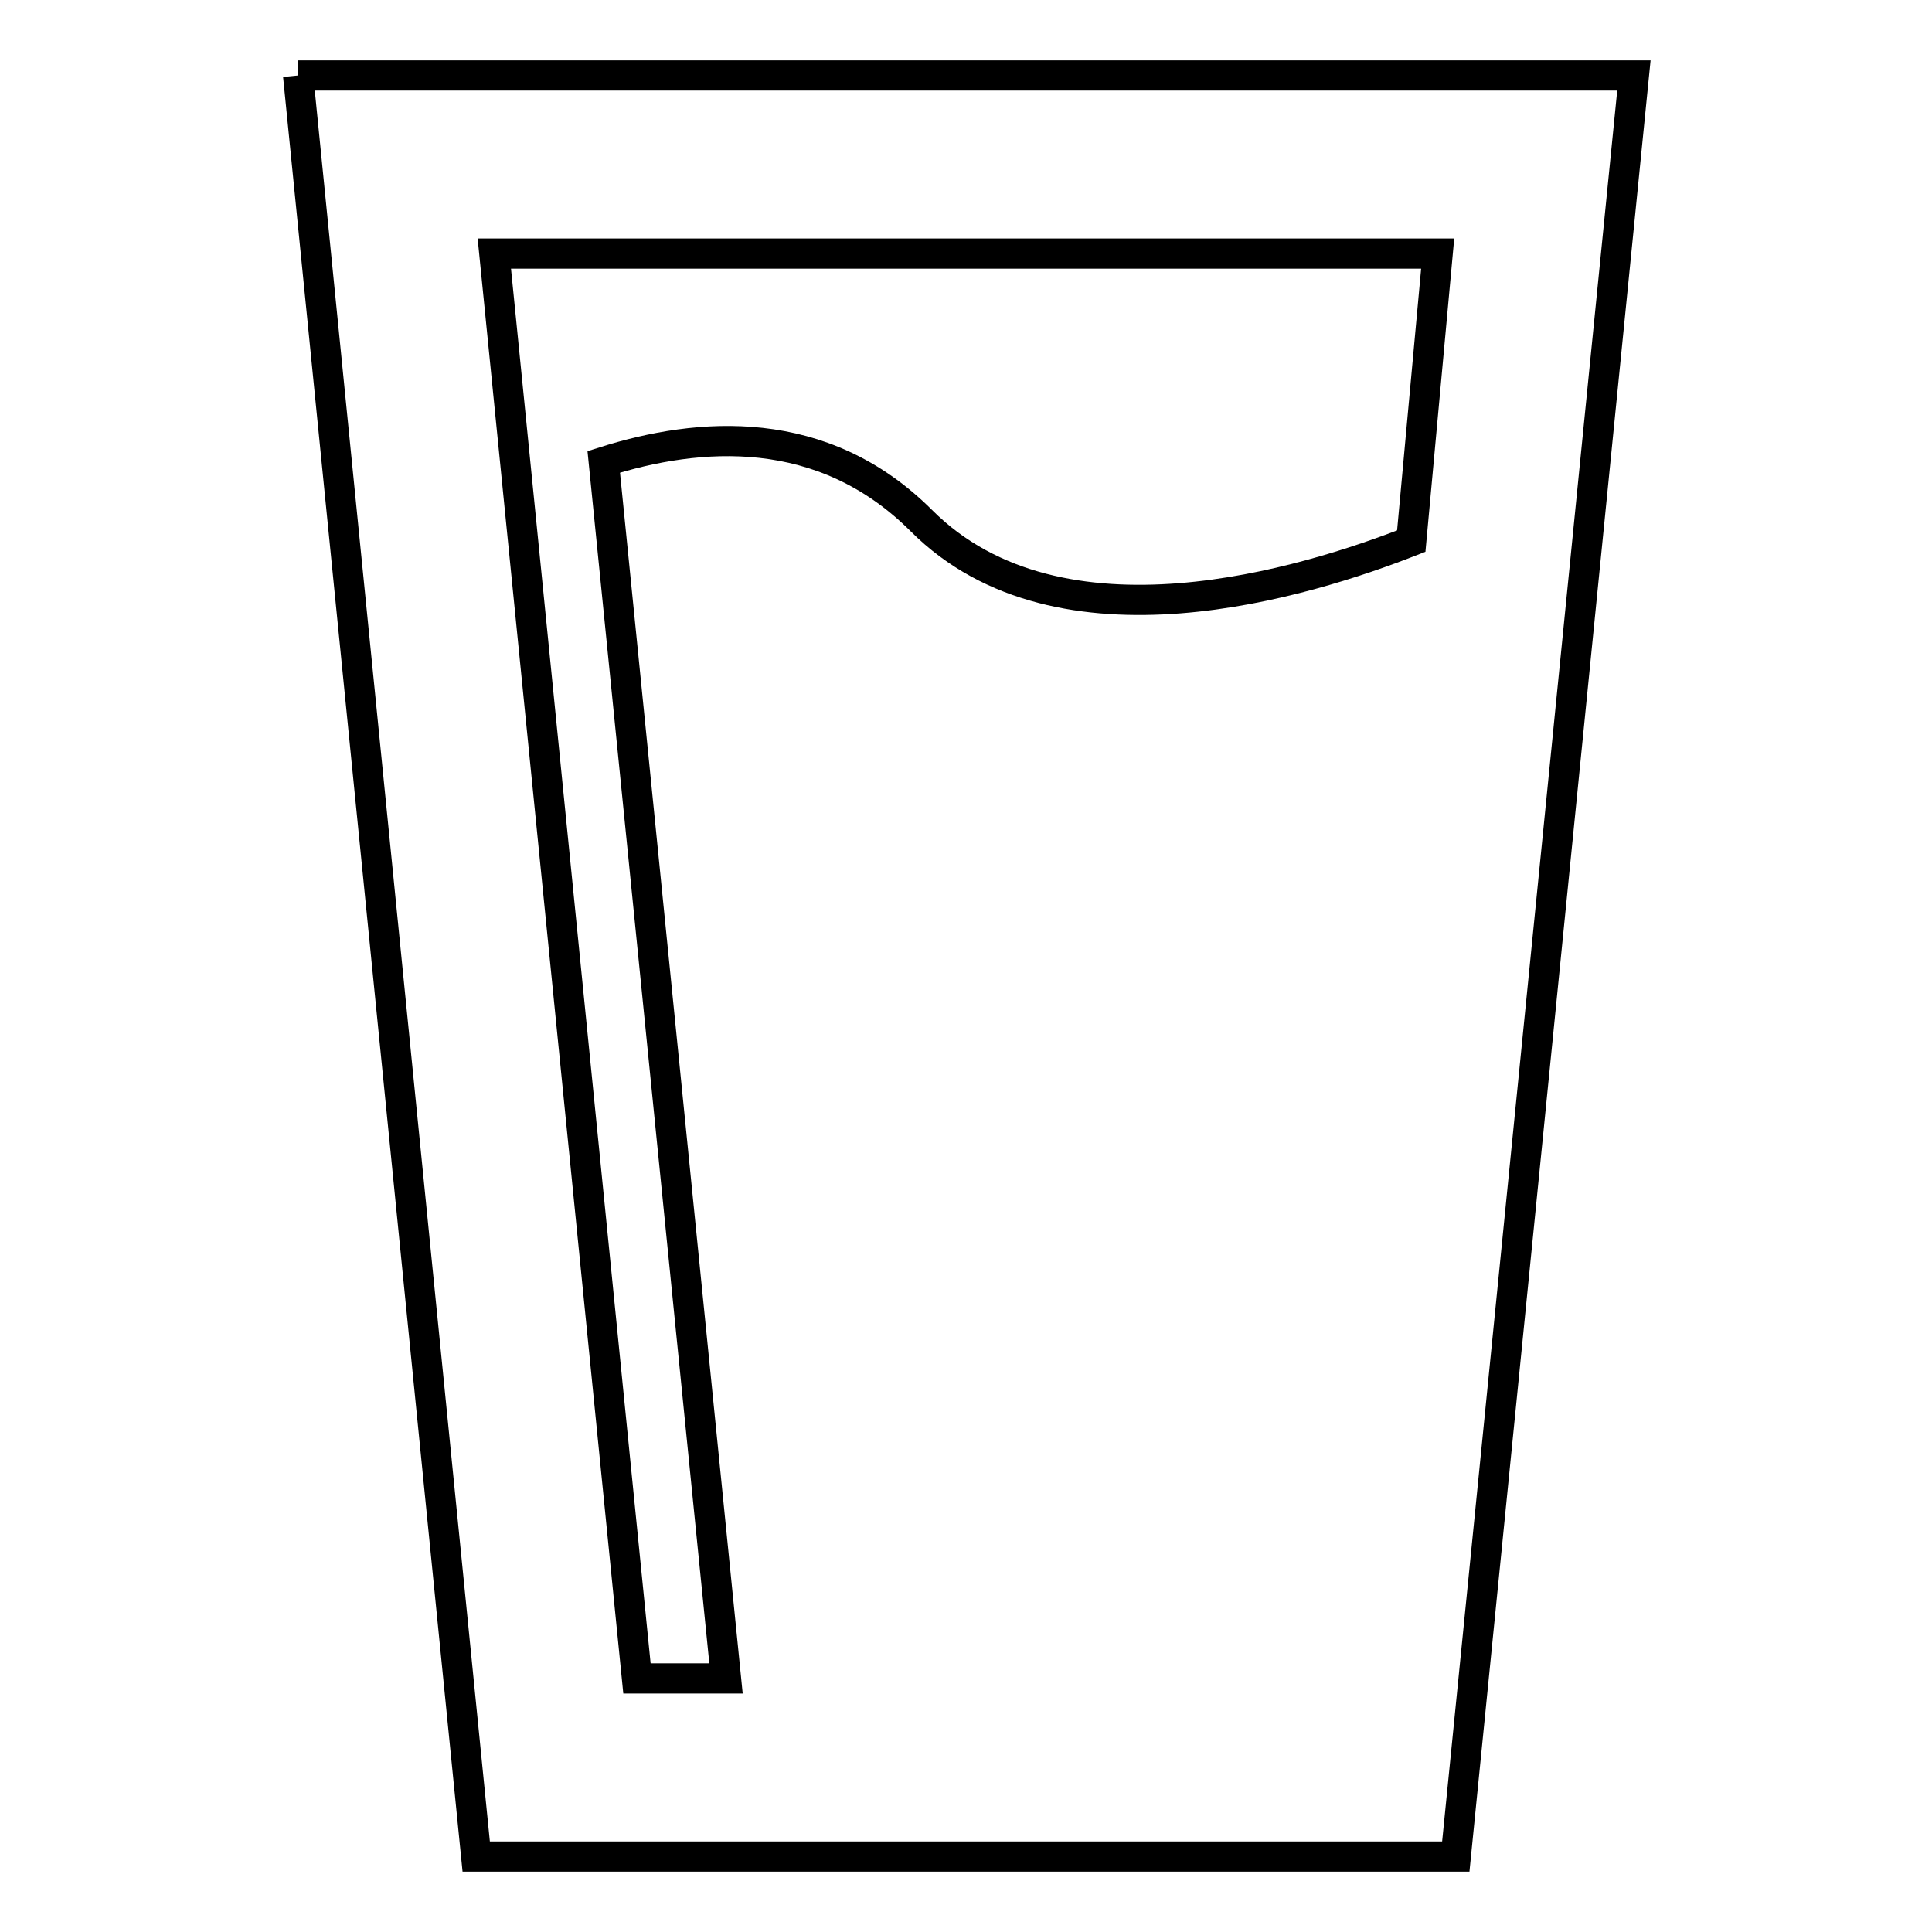
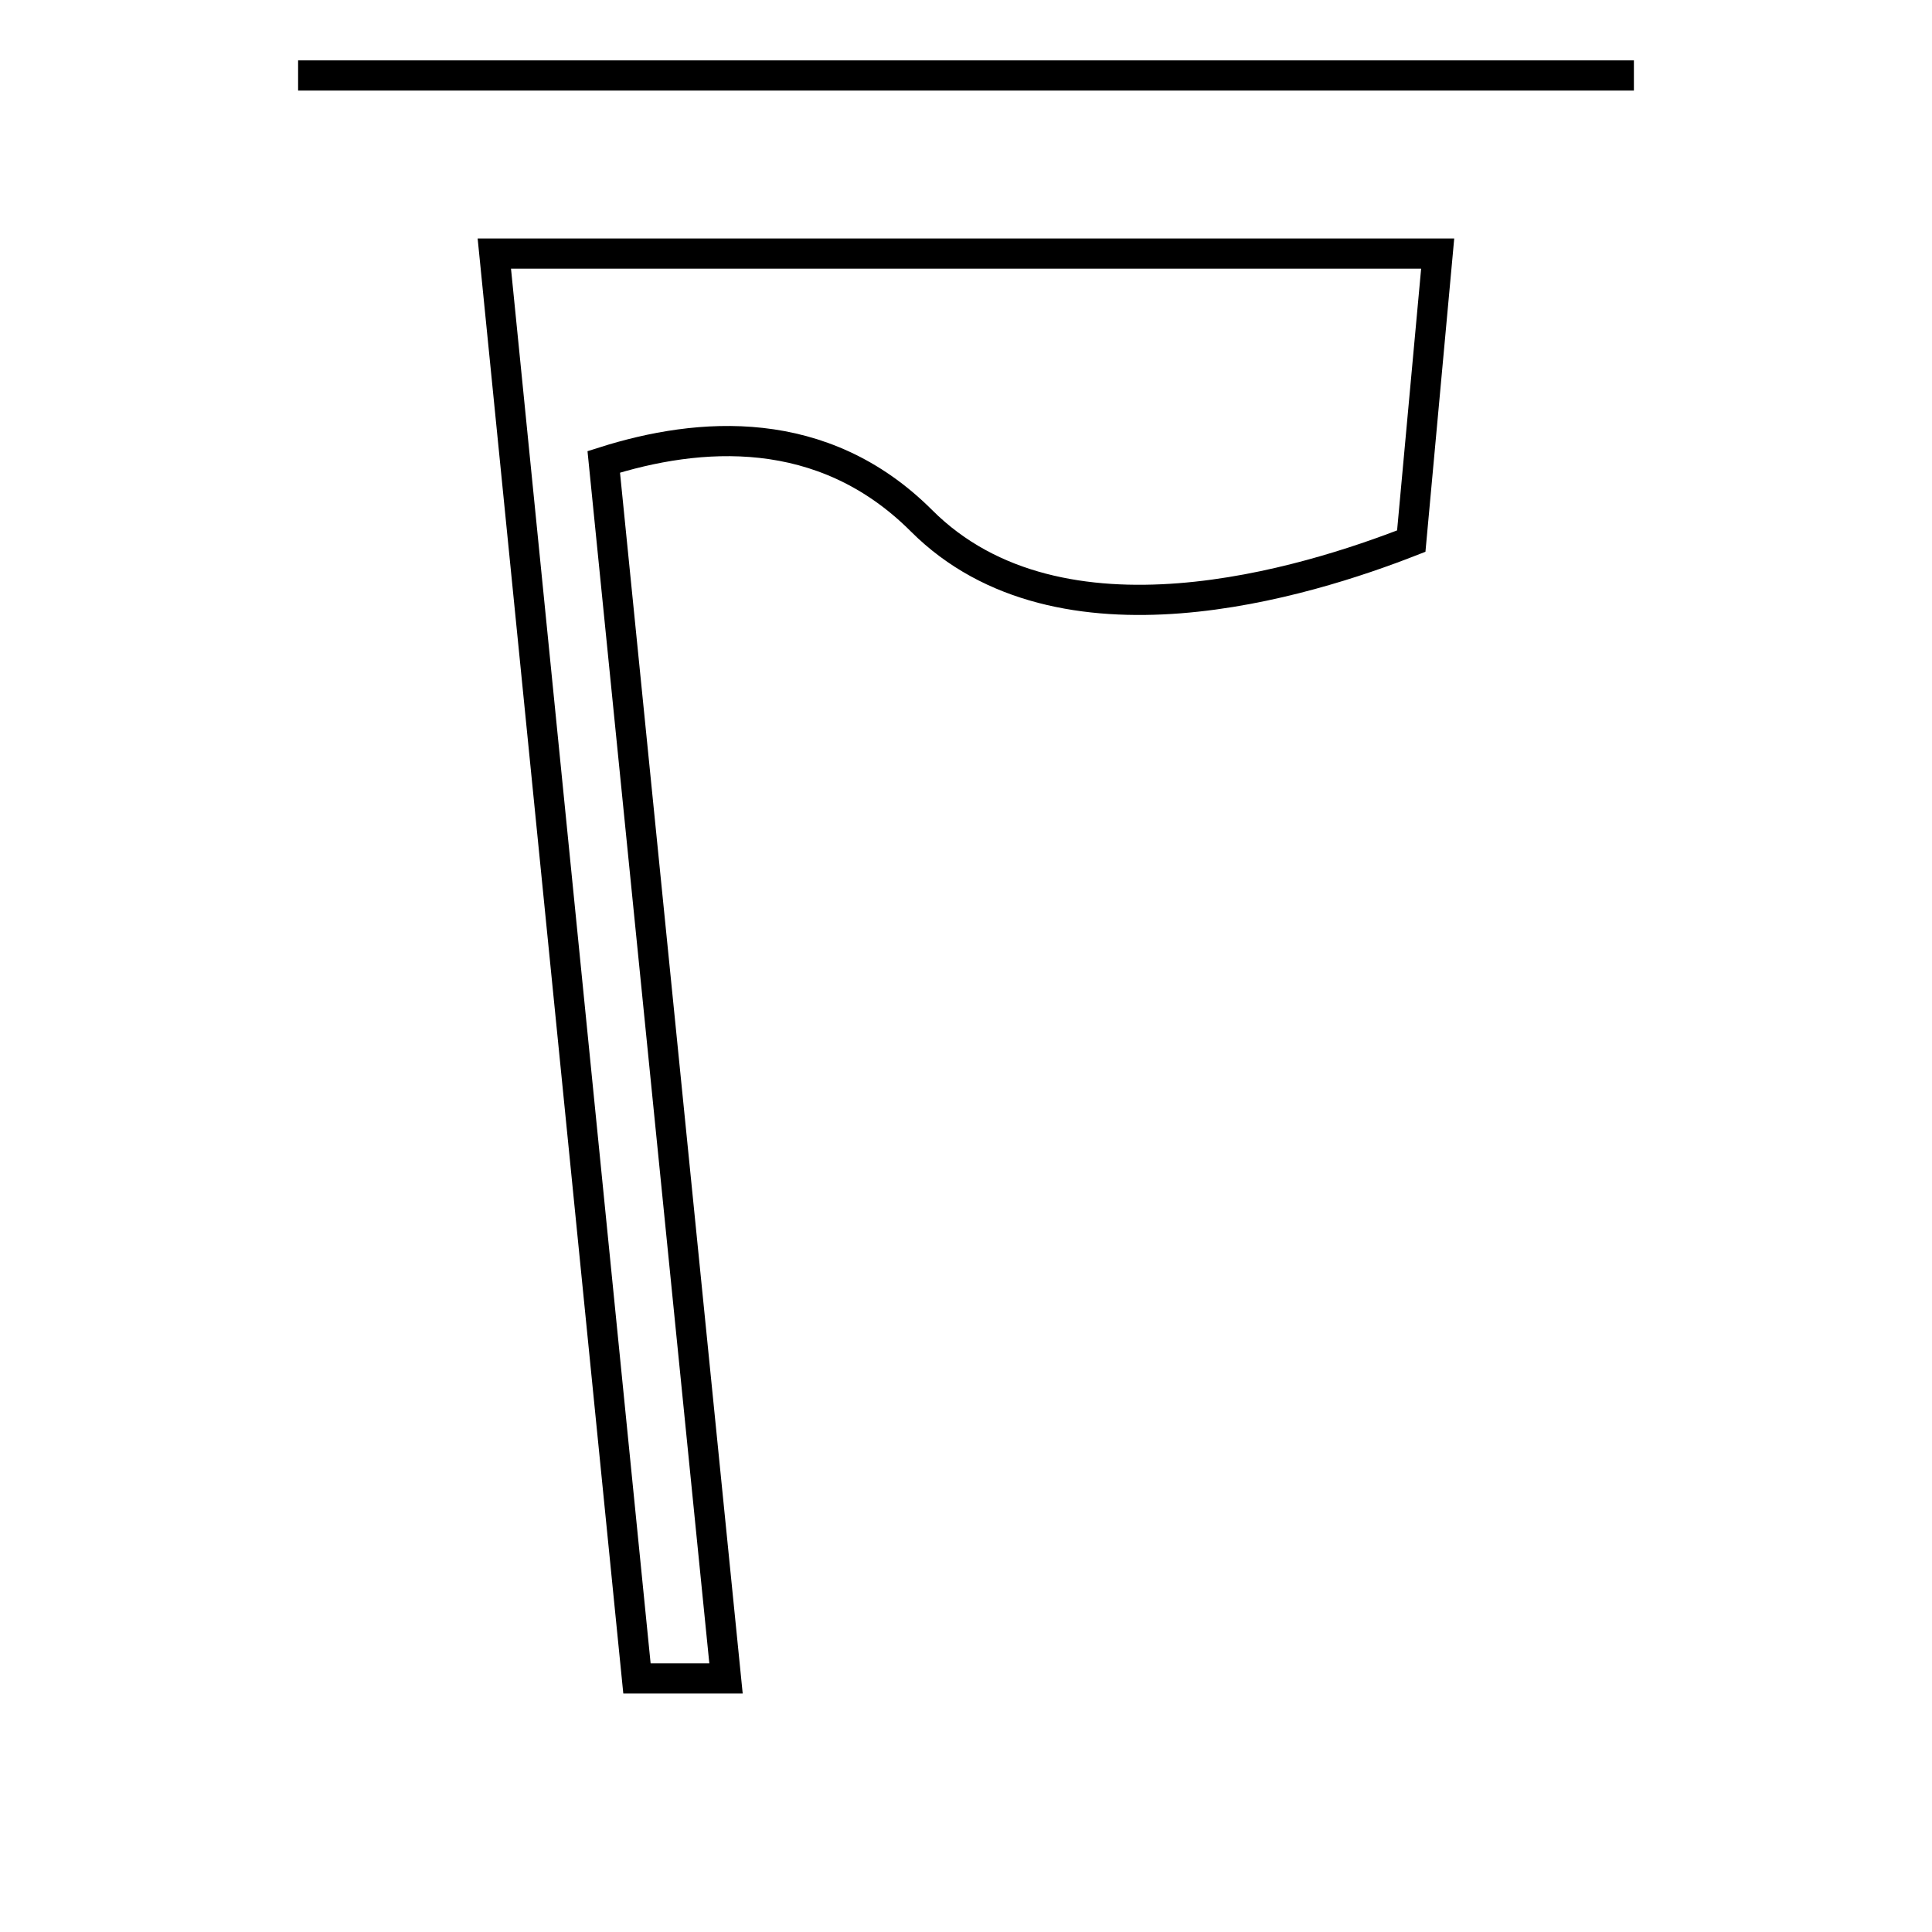
<svg xmlns="http://www.w3.org/2000/svg" version="1.1" x="0px" y="0px" viewBox="0 0 256 256" enable-background="new 0 0 256 256" xml:space="preserve">
  <g>
-     <path stroke-width="4" fill-opacity="0" stroke="#000000" d="M39.5,10h177l-23.6,236H63.1L39.5,10 M65.5,33.6l18.9,188.8h11.8L80,61.2c12.6-4,29-5.3,42.1,7.8 c18.4,18.4,51.1,8.1,64.9,2.7l3.5-38.1H65.5z" />
+     <path stroke-width="4" fill-opacity="0" stroke="#000000" d="M39.5,10h177H63.1L39.5,10 M65.5,33.6l18.9,188.8h11.8L80,61.2c12.6-4,29-5.3,42.1,7.8 c18.4,18.4,51.1,8.1,64.9,2.7l3.5-38.1H65.5z" />
  </g>
</svg>